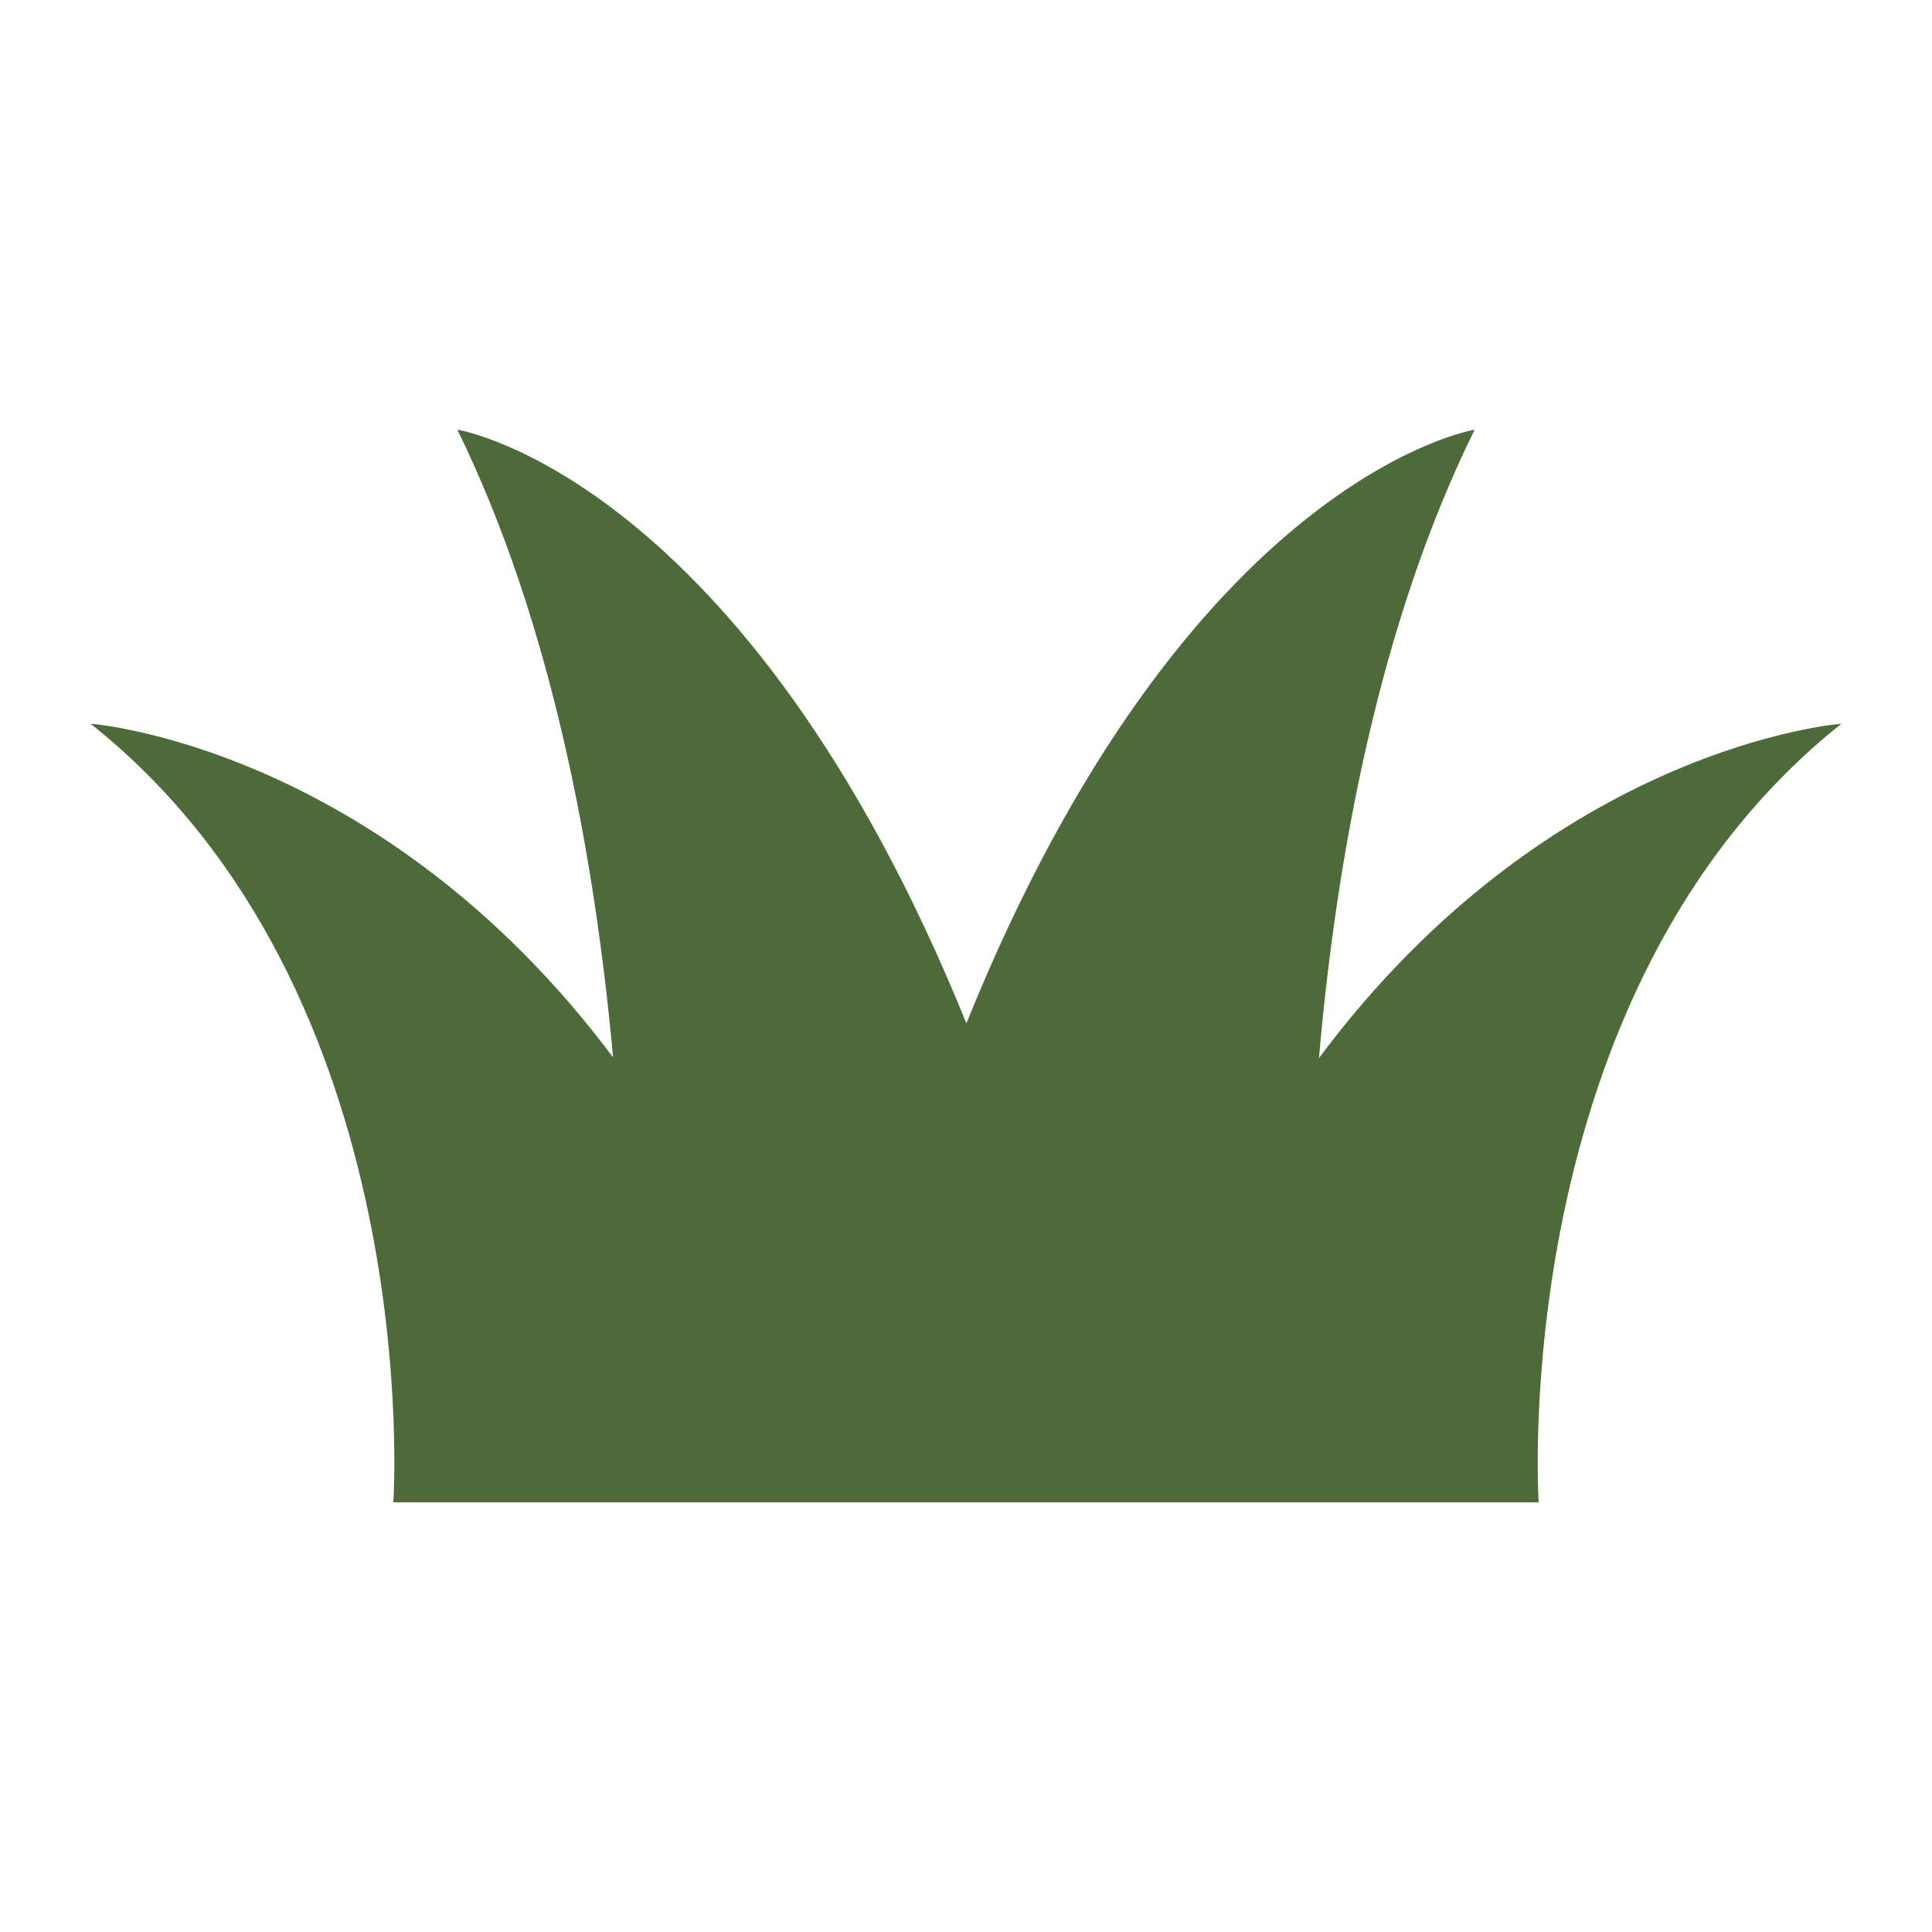
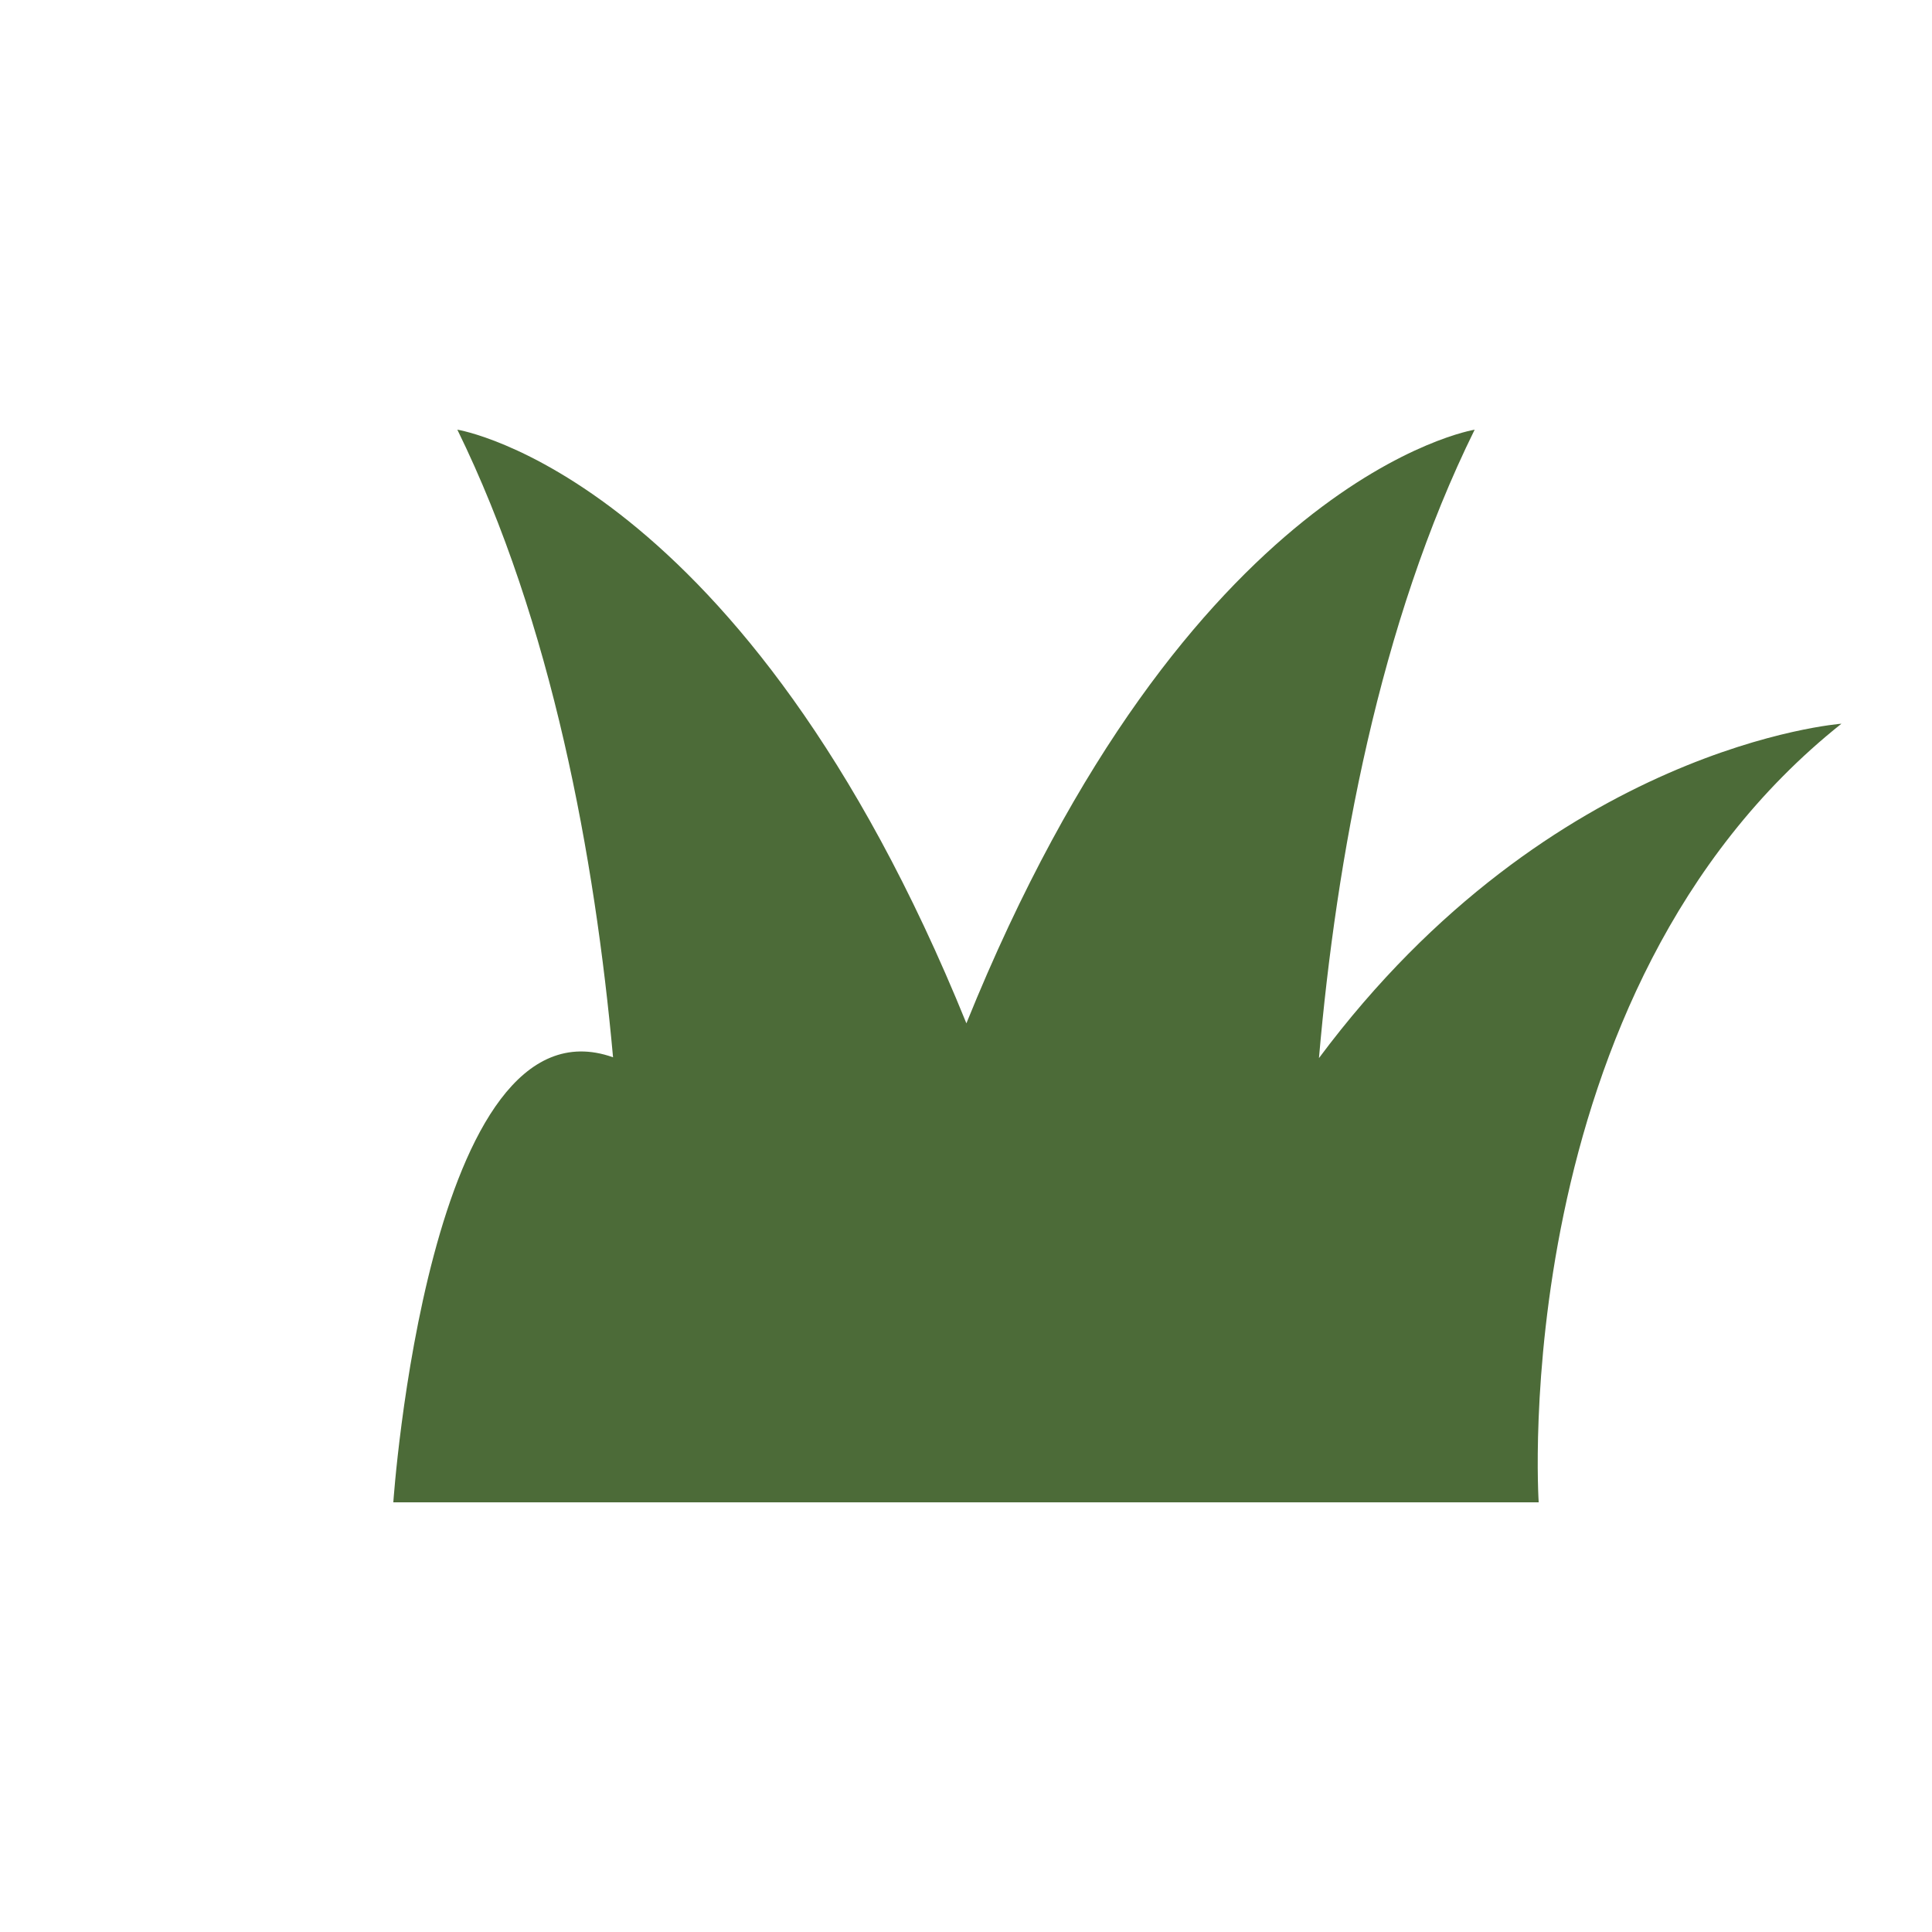
<svg xmlns="http://www.w3.org/2000/svg" width="64" height="64" viewBox="0 0 64 64" fill="none">
-   <path d="M43.692 35.051C44.268 28.426 45.682 20.649 48.85 14.234C48.85 14.234 39.345 15.753 32.013 33.899C24.655 15.752 15.15 14.233 15.15 14.233C18.292 20.648 19.706 28.399 20.308 35.024C12.557 24.681 3 23.974 3 23.974C14.181 32.851 13.029 49.767 13.029 49.767H50.971C50.971 49.767 49.845 32.851 61 23.974C61 23.974 51.417 24.682 43.692 35.051Z" fill="#4C6B38" />
+   <path d="M43.692 35.051C44.268 28.426 45.682 20.649 48.85 14.234C48.85 14.234 39.345 15.753 32.013 33.899C24.655 15.752 15.15 14.233 15.15 14.233C18.292 20.648 19.706 28.399 20.308 35.024C14.181 32.851 13.029 49.767 13.029 49.767H50.971C50.971 49.767 49.845 32.851 61 23.974C61 23.974 51.417 24.682 43.692 35.051Z" fill="#4C6B38" />
</svg>